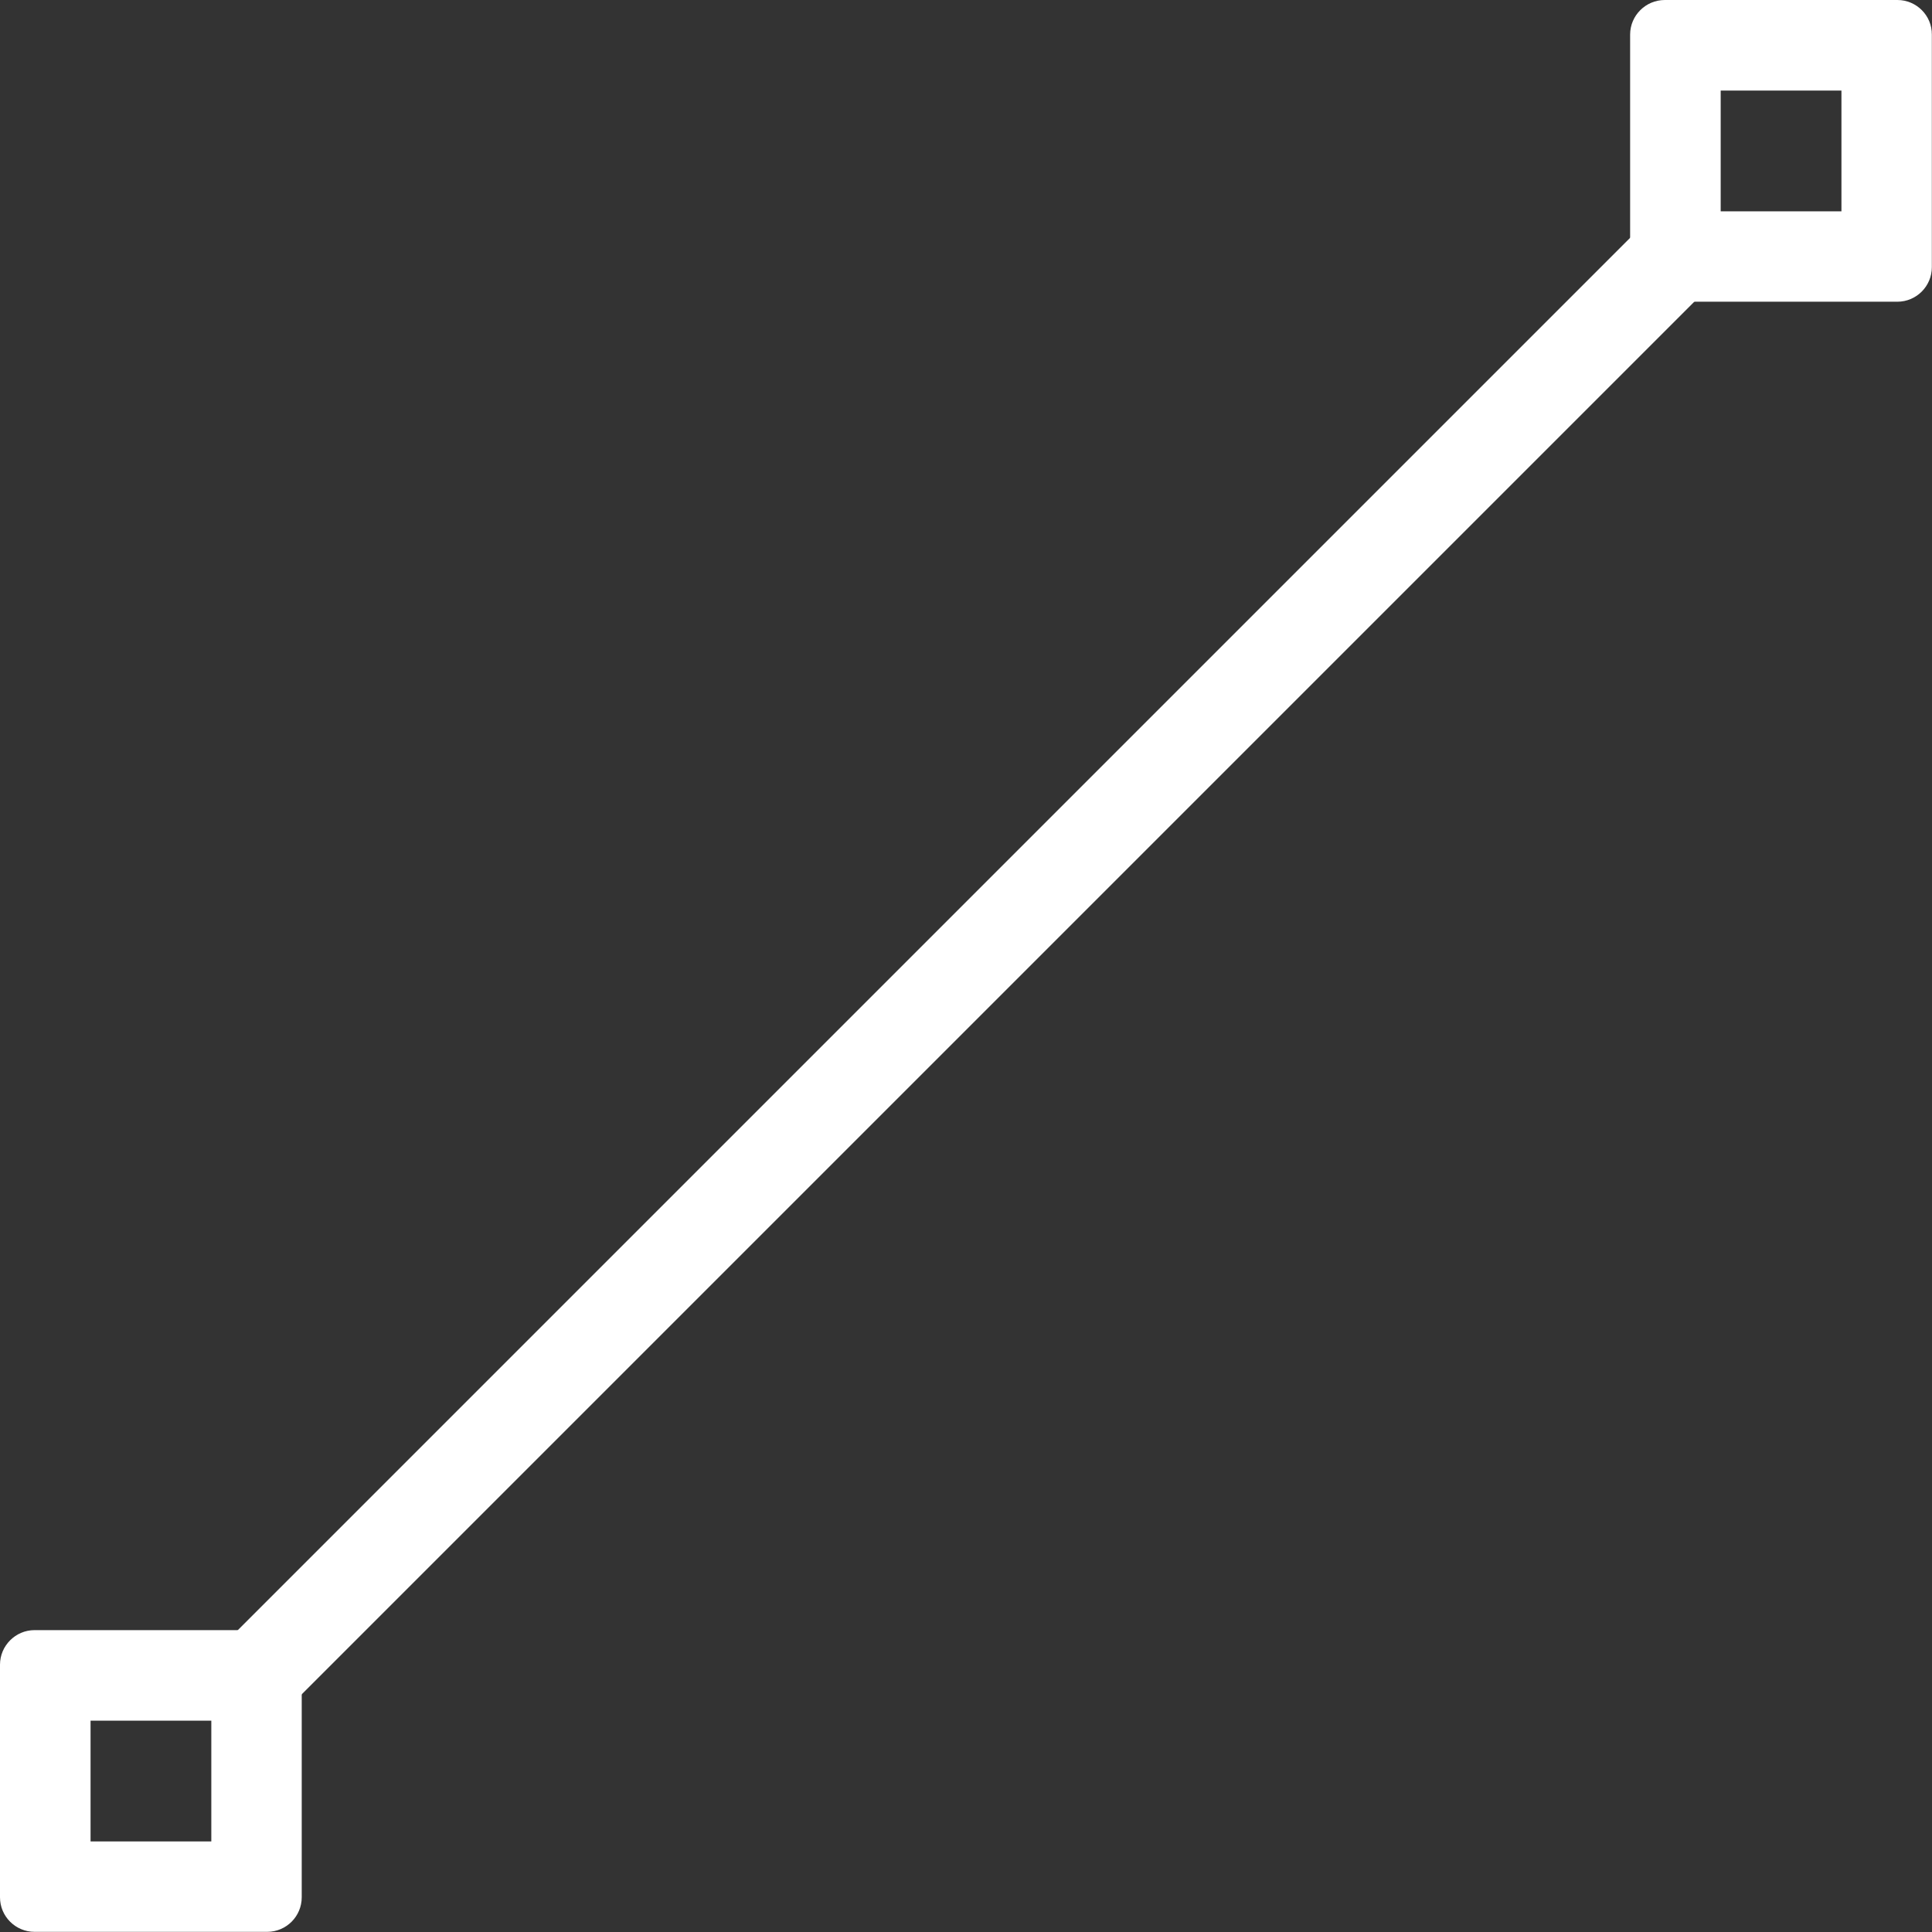
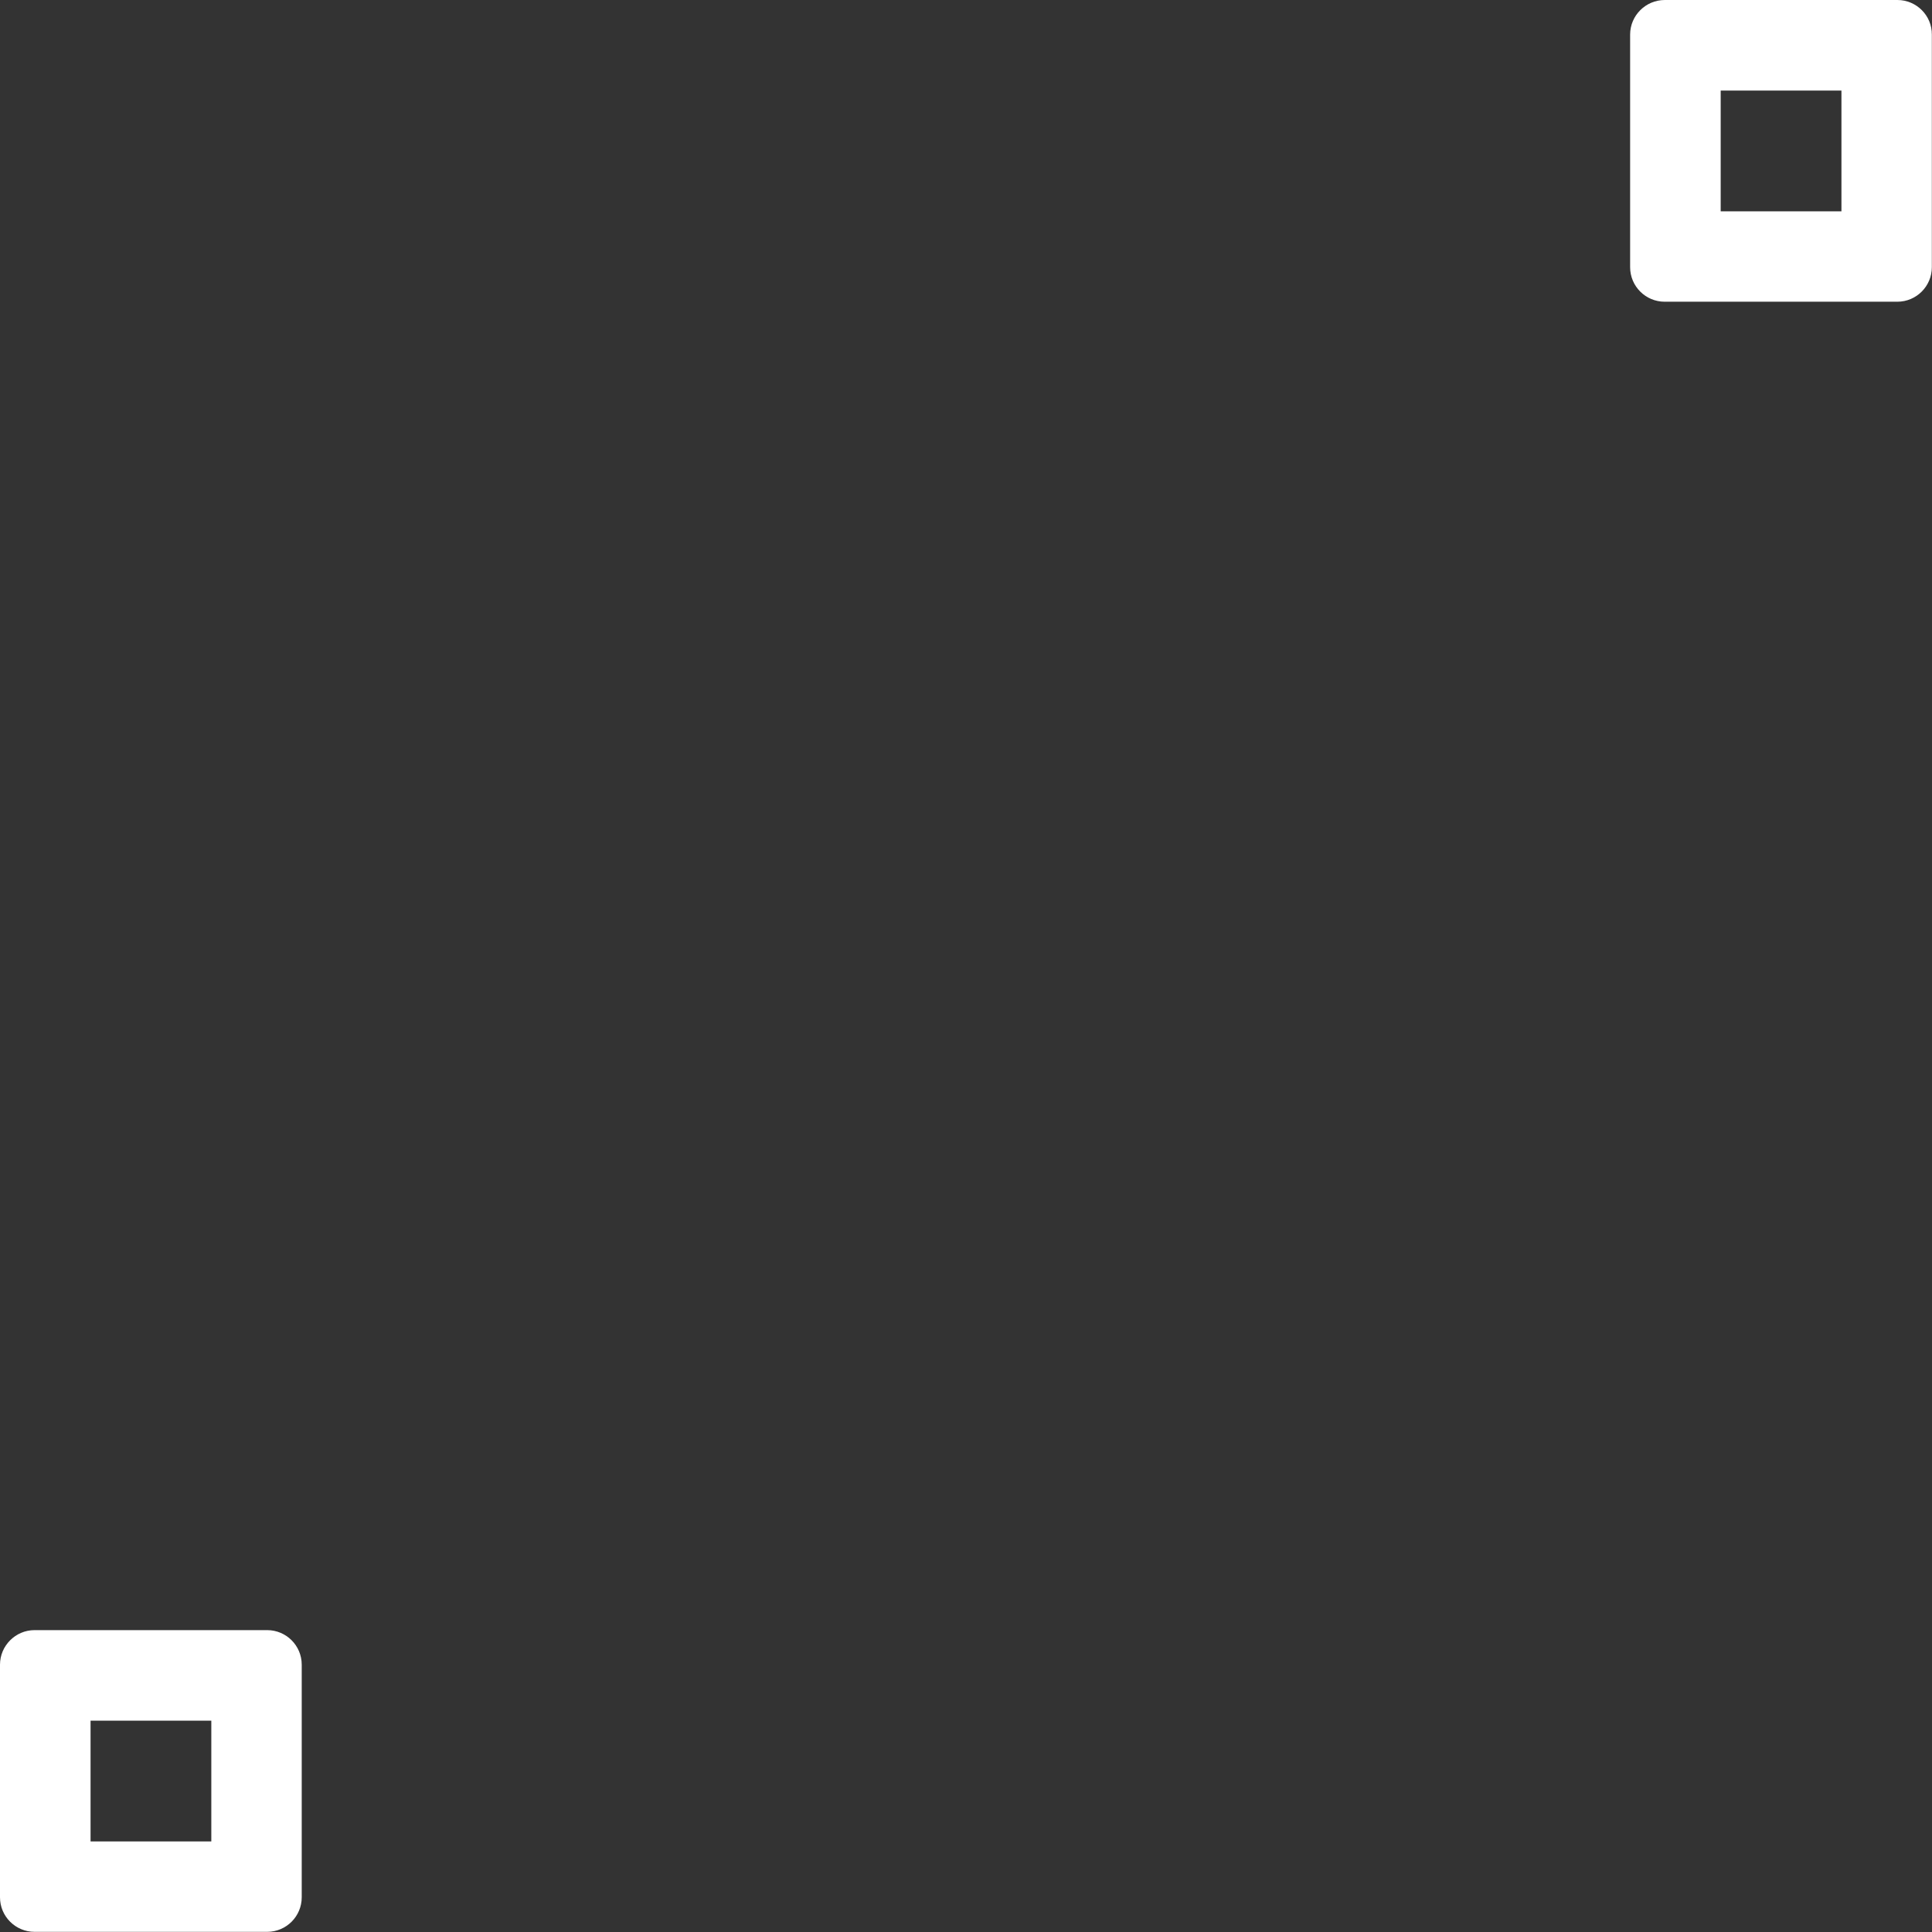
<svg xmlns="http://www.w3.org/2000/svg" id="uuid-9f9ab4fc-e9ae-4504-80d7-bf924e3c37b5" data-name="Calque 1" viewBox="0 0 128 128">
  <rect x="0" y="0" width="128" height="128" fill="#333333" stroke="none" />
  <defs>
    <style>
      .uuid-508ede3b-7ee7-47de-b3d9-7a394088cd35 {
        fill: none;
        stroke: #fff;
        stroke-miterlimit: 10;
        stroke-width: 6px;
      }

      .uuid-c8bb5ce6-f702-470f-8488-63a8bab0013a {
        fill: #fff;
        stroke-width: 0px;
      }
    </style>
  </defs>
-   <line class="uuid-508ede3b-7ee7-47de-b3d9-7a394088cd35" x1="17" y1="111" x2="111" y2="17" />
  <path class="uuid-c8bb5ce6-f702-470f-8488-63a8bab0013a" d="M14,114v8H6v-8h8M17.71,108H2.29C1.03,108,0,109.03,0,110.29v15.41c0,1.27,1.03,2.29,2.29,2.29h15.41c1.27,0,2.29-1.03,2.29-2.29v-15.41c0-1.27-1.03-2.29-2.29-2.29h0Z" />
  <path class="uuid-c8bb5ce6-f702-470f-8488-63a8bab0013a" d="M122,6v8h-8V6h8M125.71,0h-15.41C109.03,0,108,1.03,108,2.29v15.41c0,1.27,1.03,2.29,2.29,2.29h15.41c1.27,0,2.29-1.03,2.29-2.29V2.29C128,1.03,126.97,0,125.71,0h0Z" />
</svg>